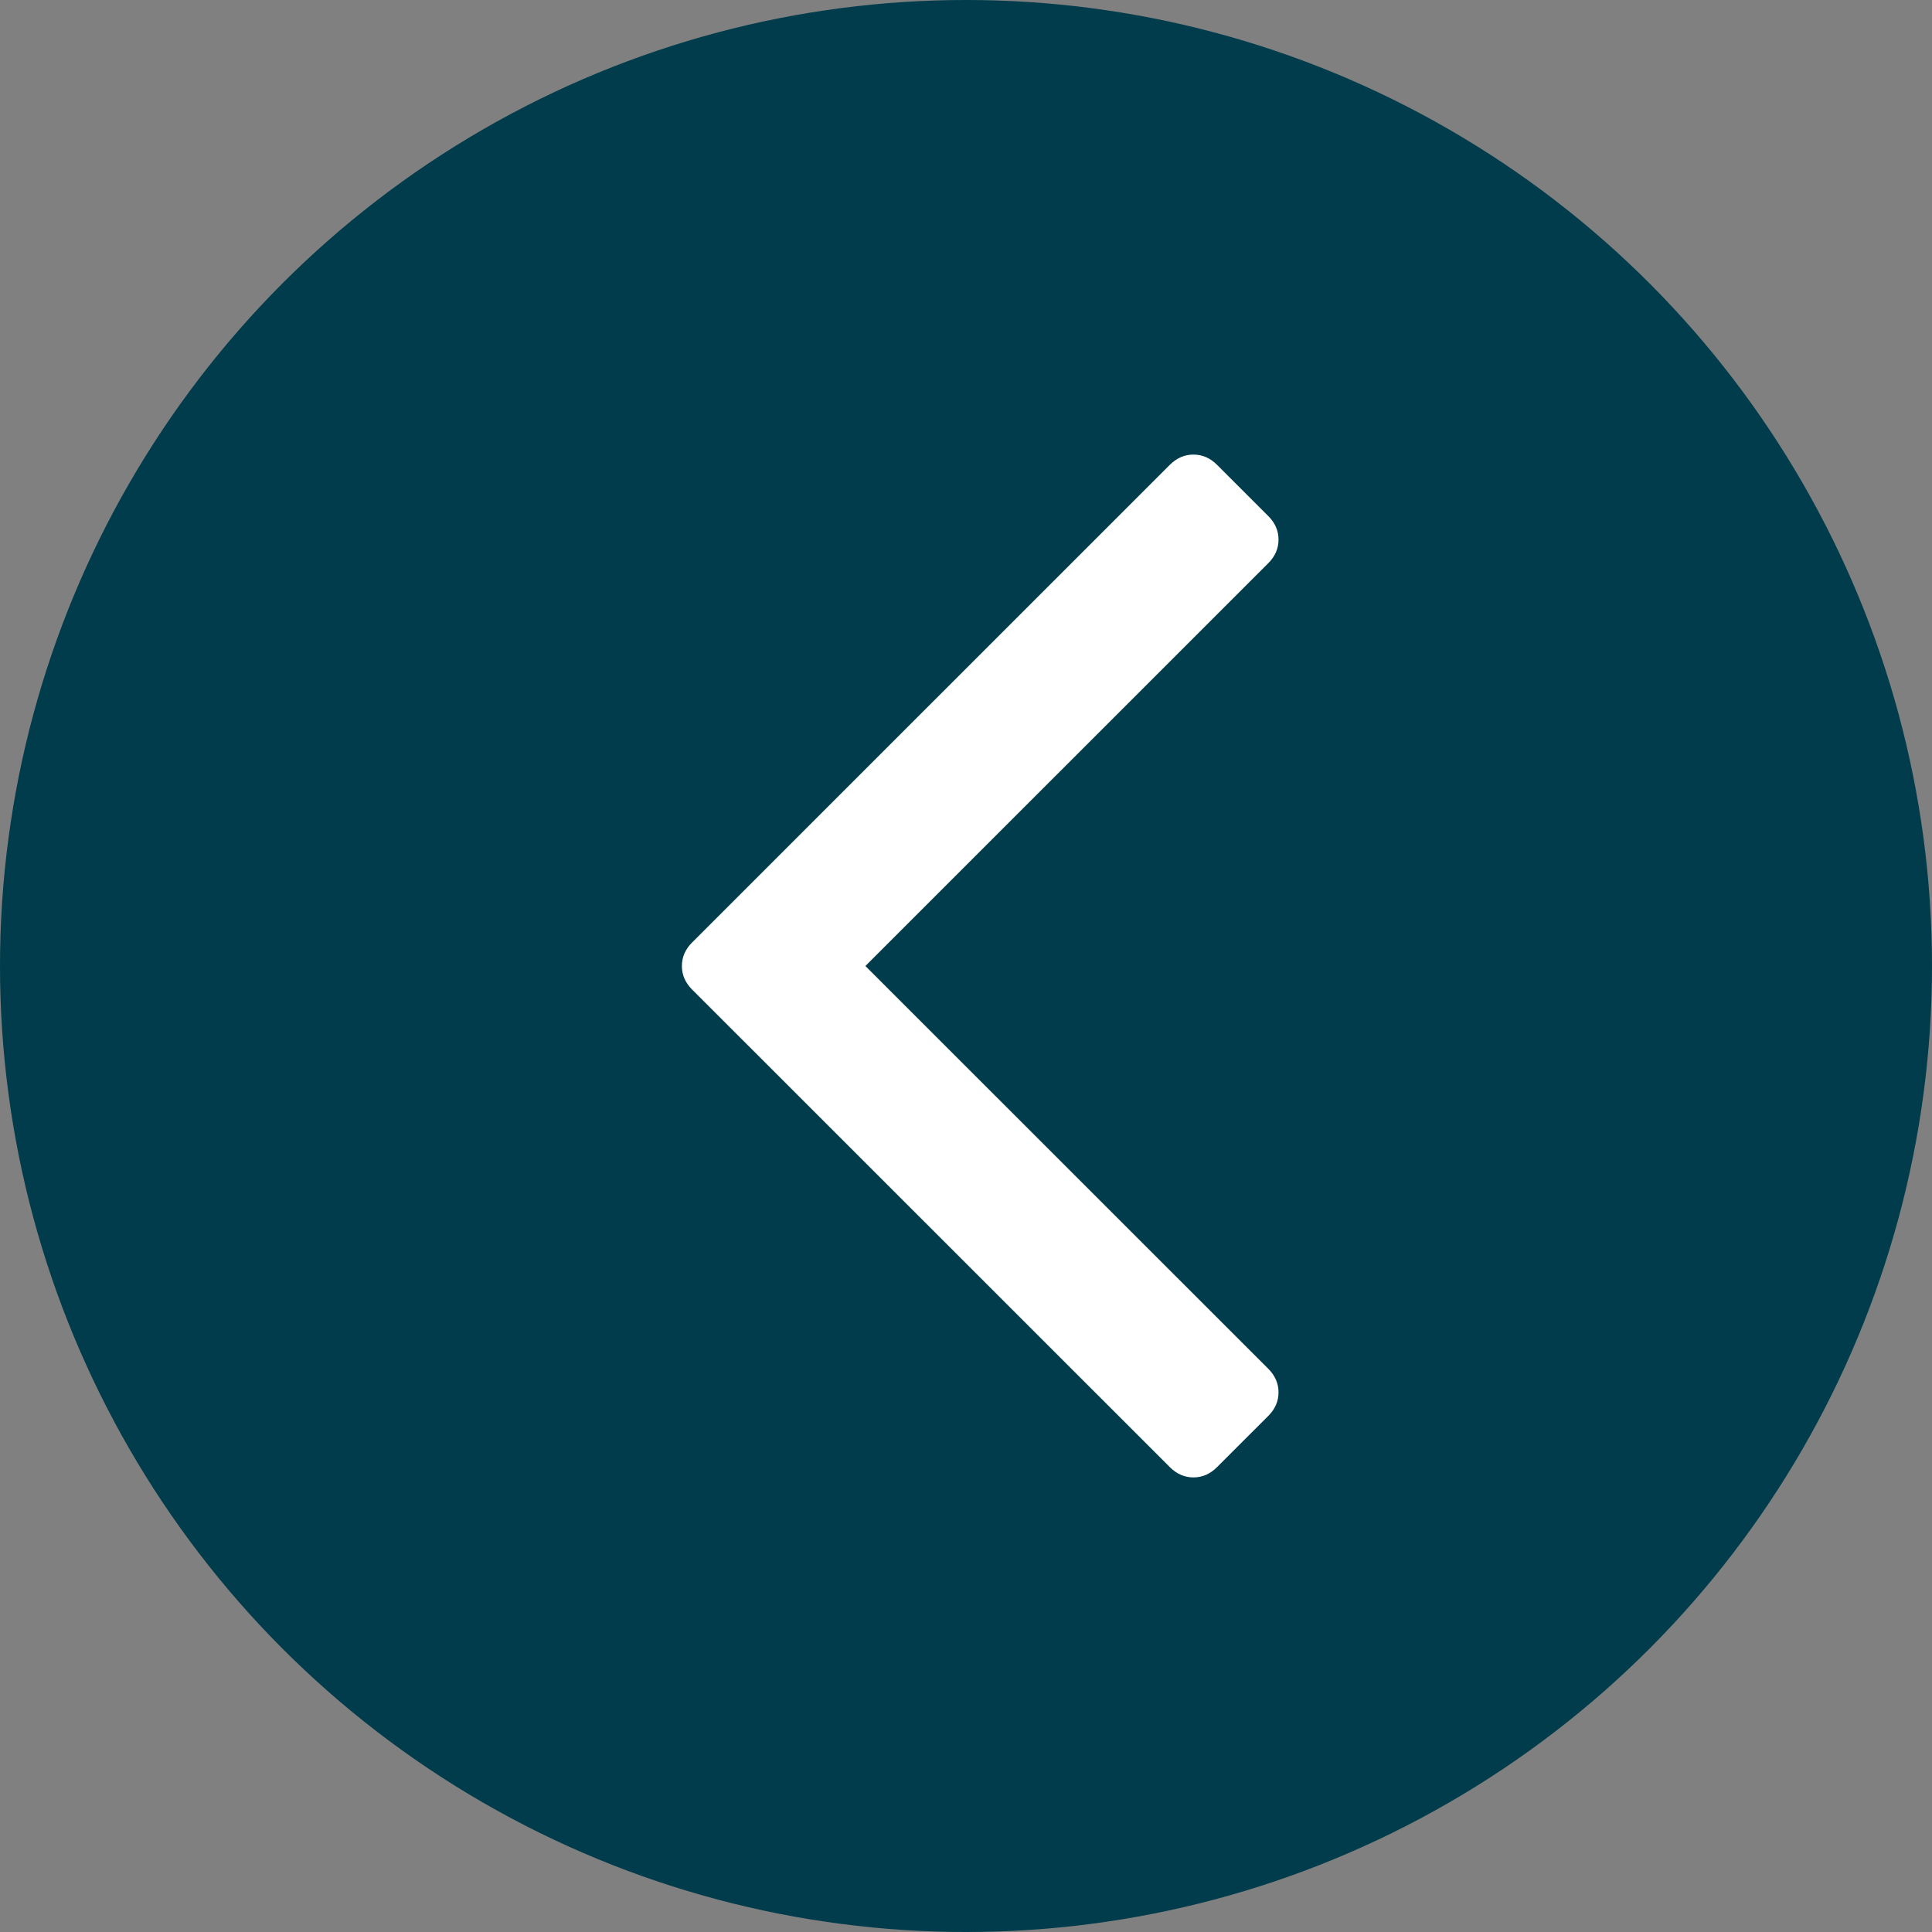
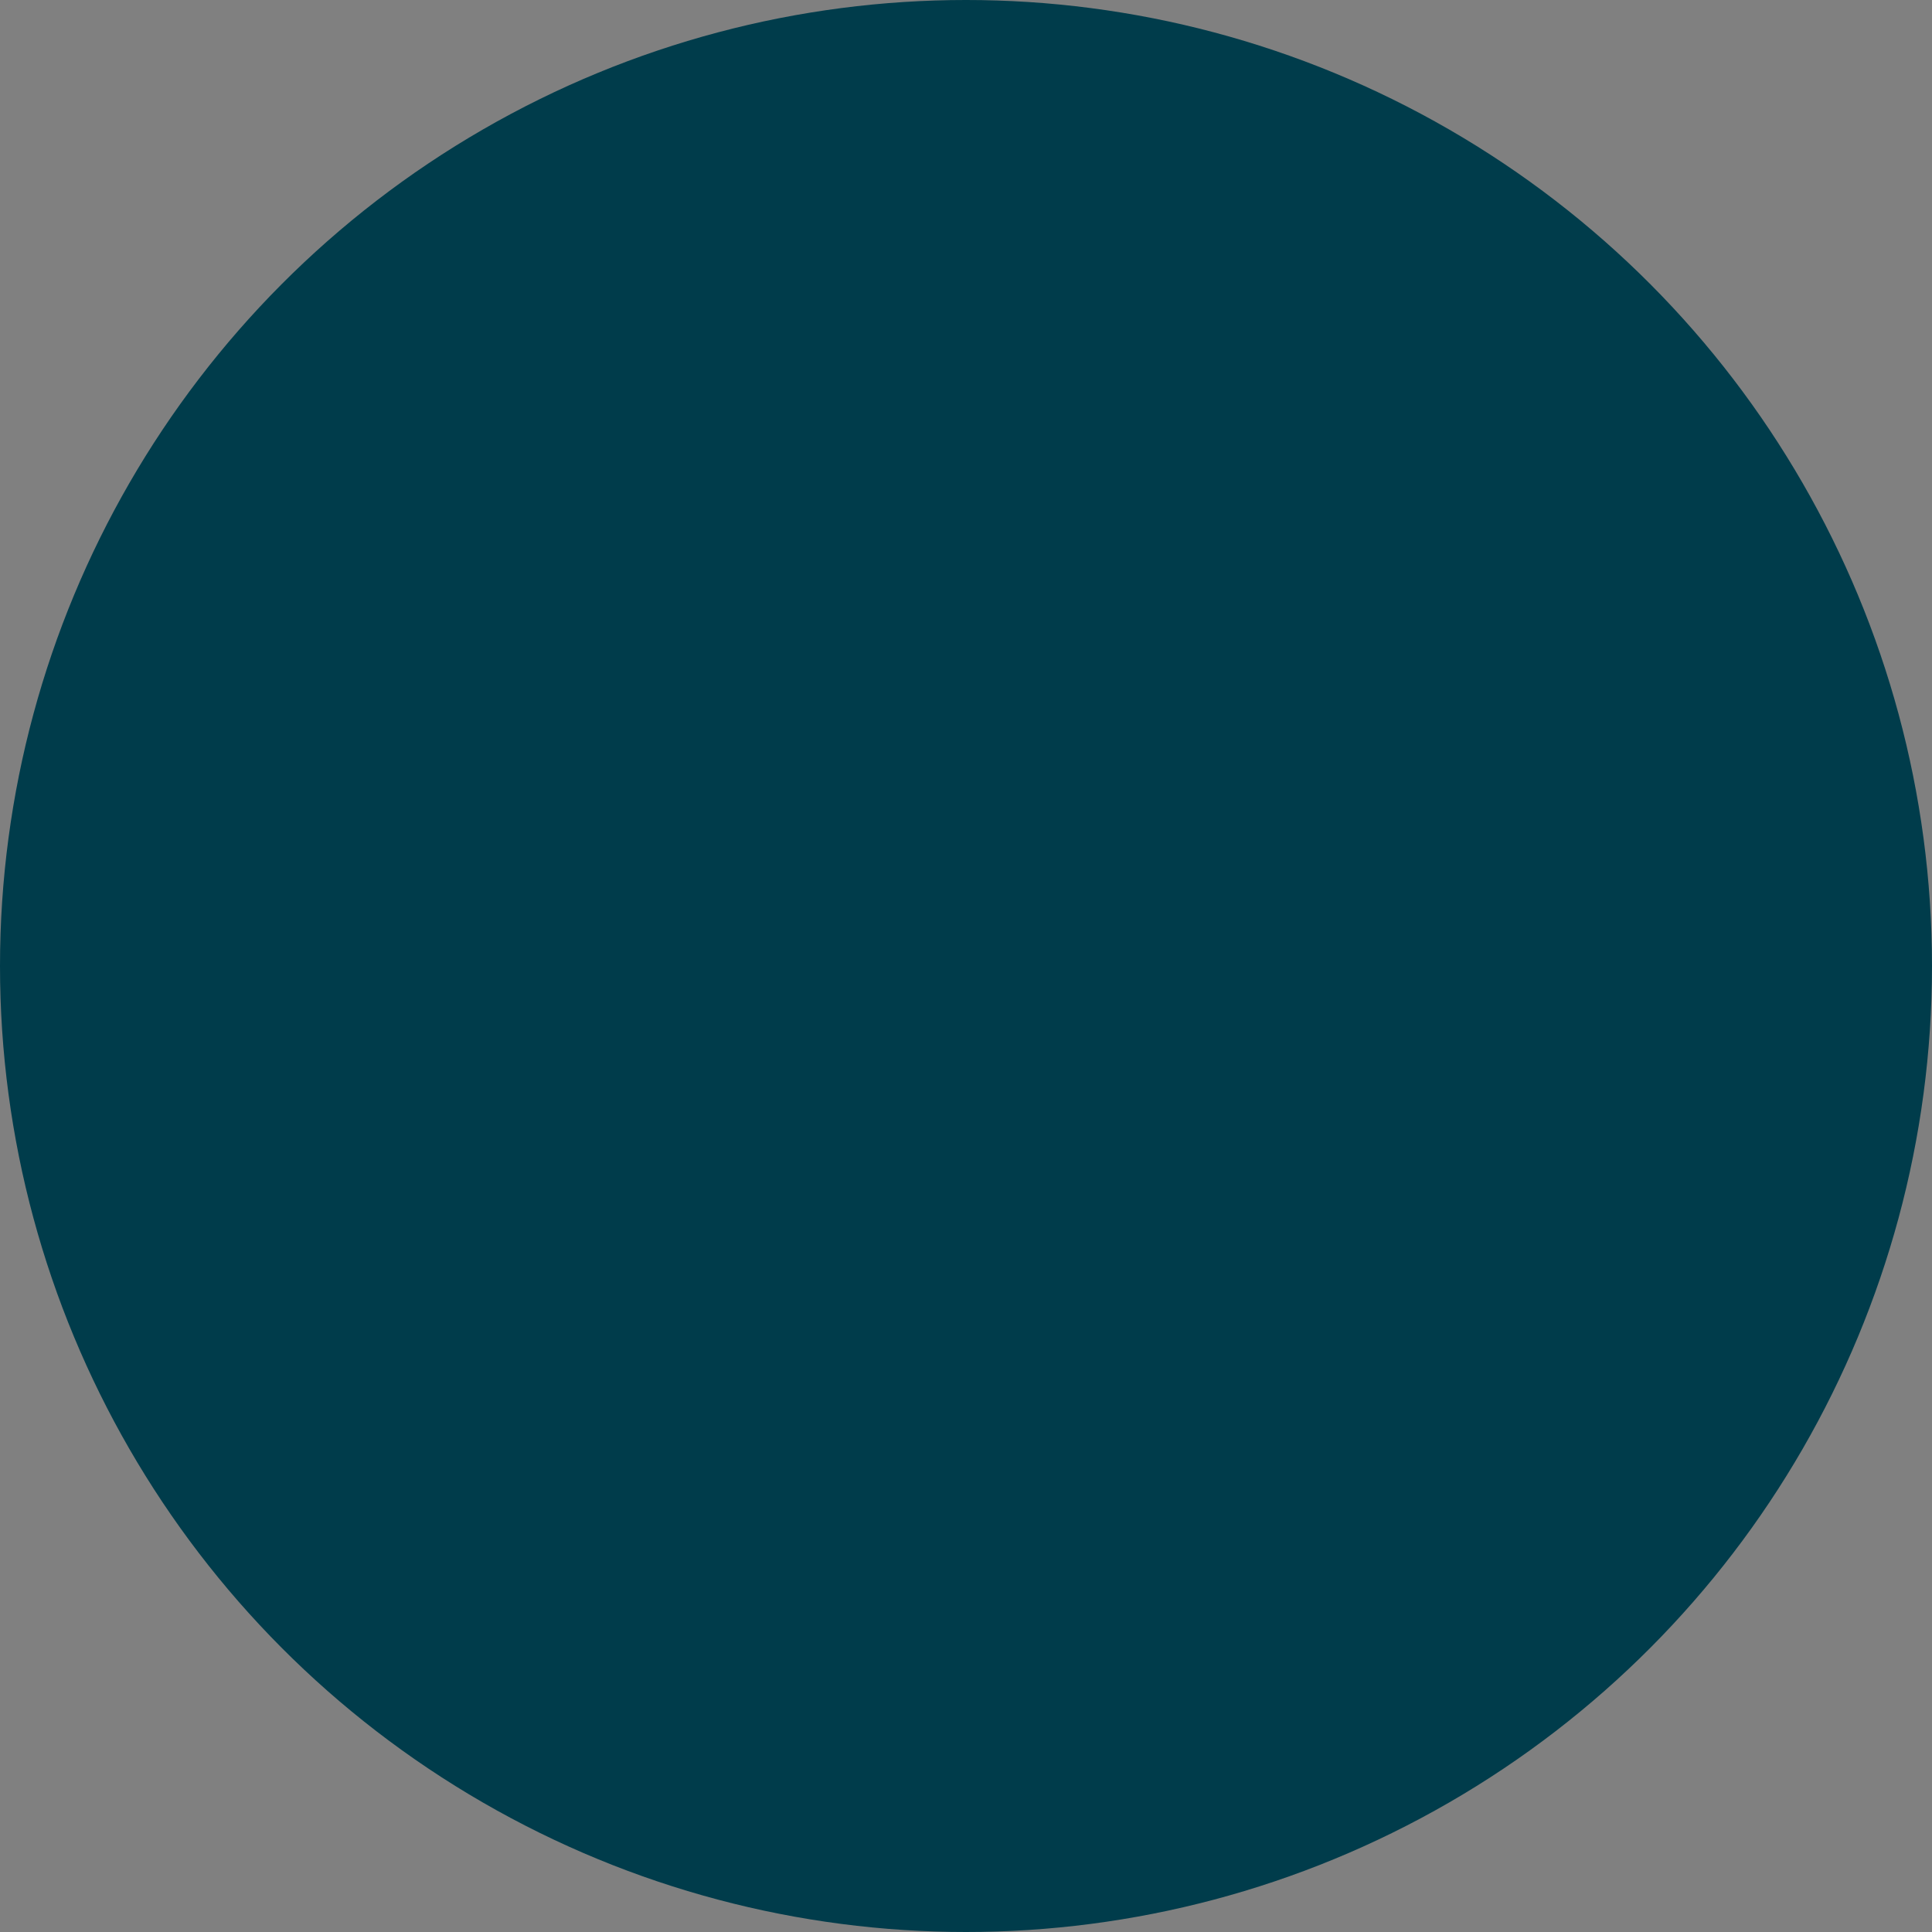
<svg xmlns="http://www.w3.org/2000/svg" width="68" height="68" viewBox="0 0 68 68" fill="none">
  <rect x="0" y="0" width="68" height="68" fill="#808080" stroke="none" />
  <circle cx="34" cy="34" r="34" transform="matrix(-1 0 0 1 68 0)" fill="#003C4B" />
-   <path d="M42.835 16.36L44.639 18.163C44.88 18.404 45 18.68 45 18.993C45 19.305 44.88 19.582 44.639 19.823L30.459 34L44.639 48.176C44.88 48.417 45 48.694 45 49.006C45 49.319 44.88 49.596 44.639 49.836L42.835 51.639C42.594 51.88 42.318 52 42.005 52C41.692 52 41.416 51.88 41.175 51.639L24.361 34.83C24.12 34.589 24 34.312 24 34C24 33.687 24.12 33.411 24.361 33.171L41.175 16.36C41.416 16.119 41.692 16 42.005 16C42.318 16 42.594 16.119 42.835 16.36Z" fill="white" />
</svg>